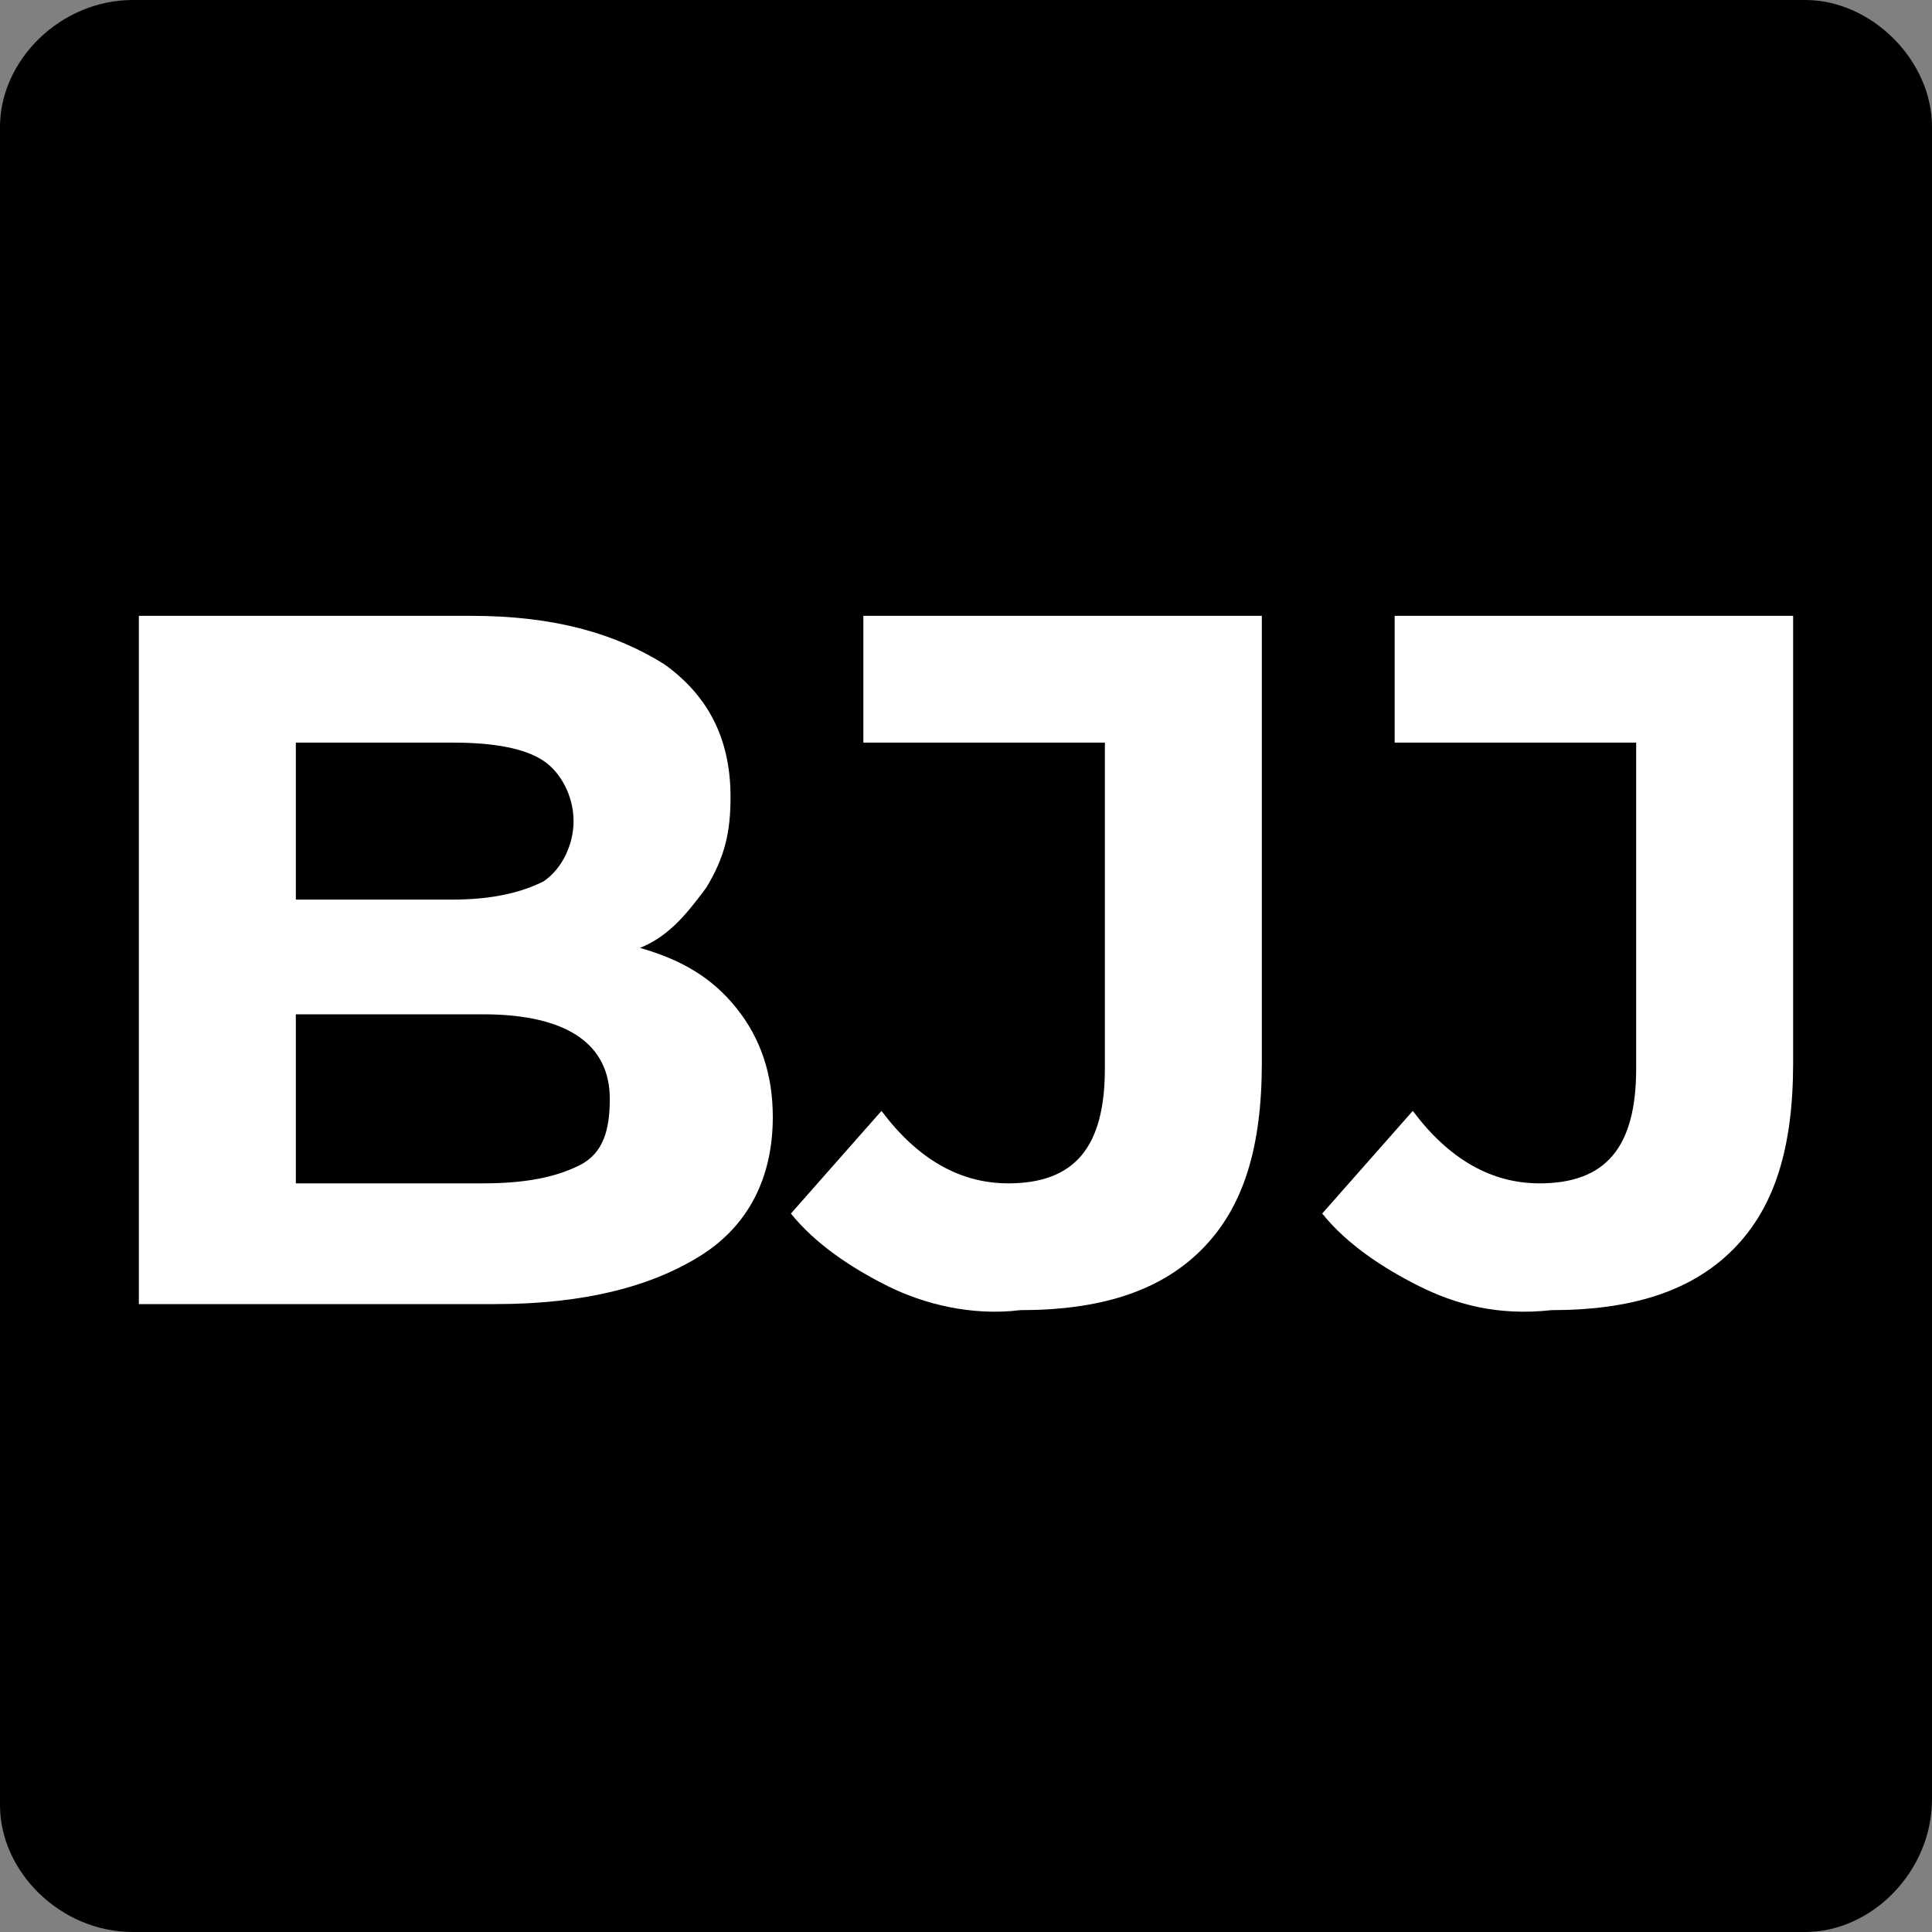
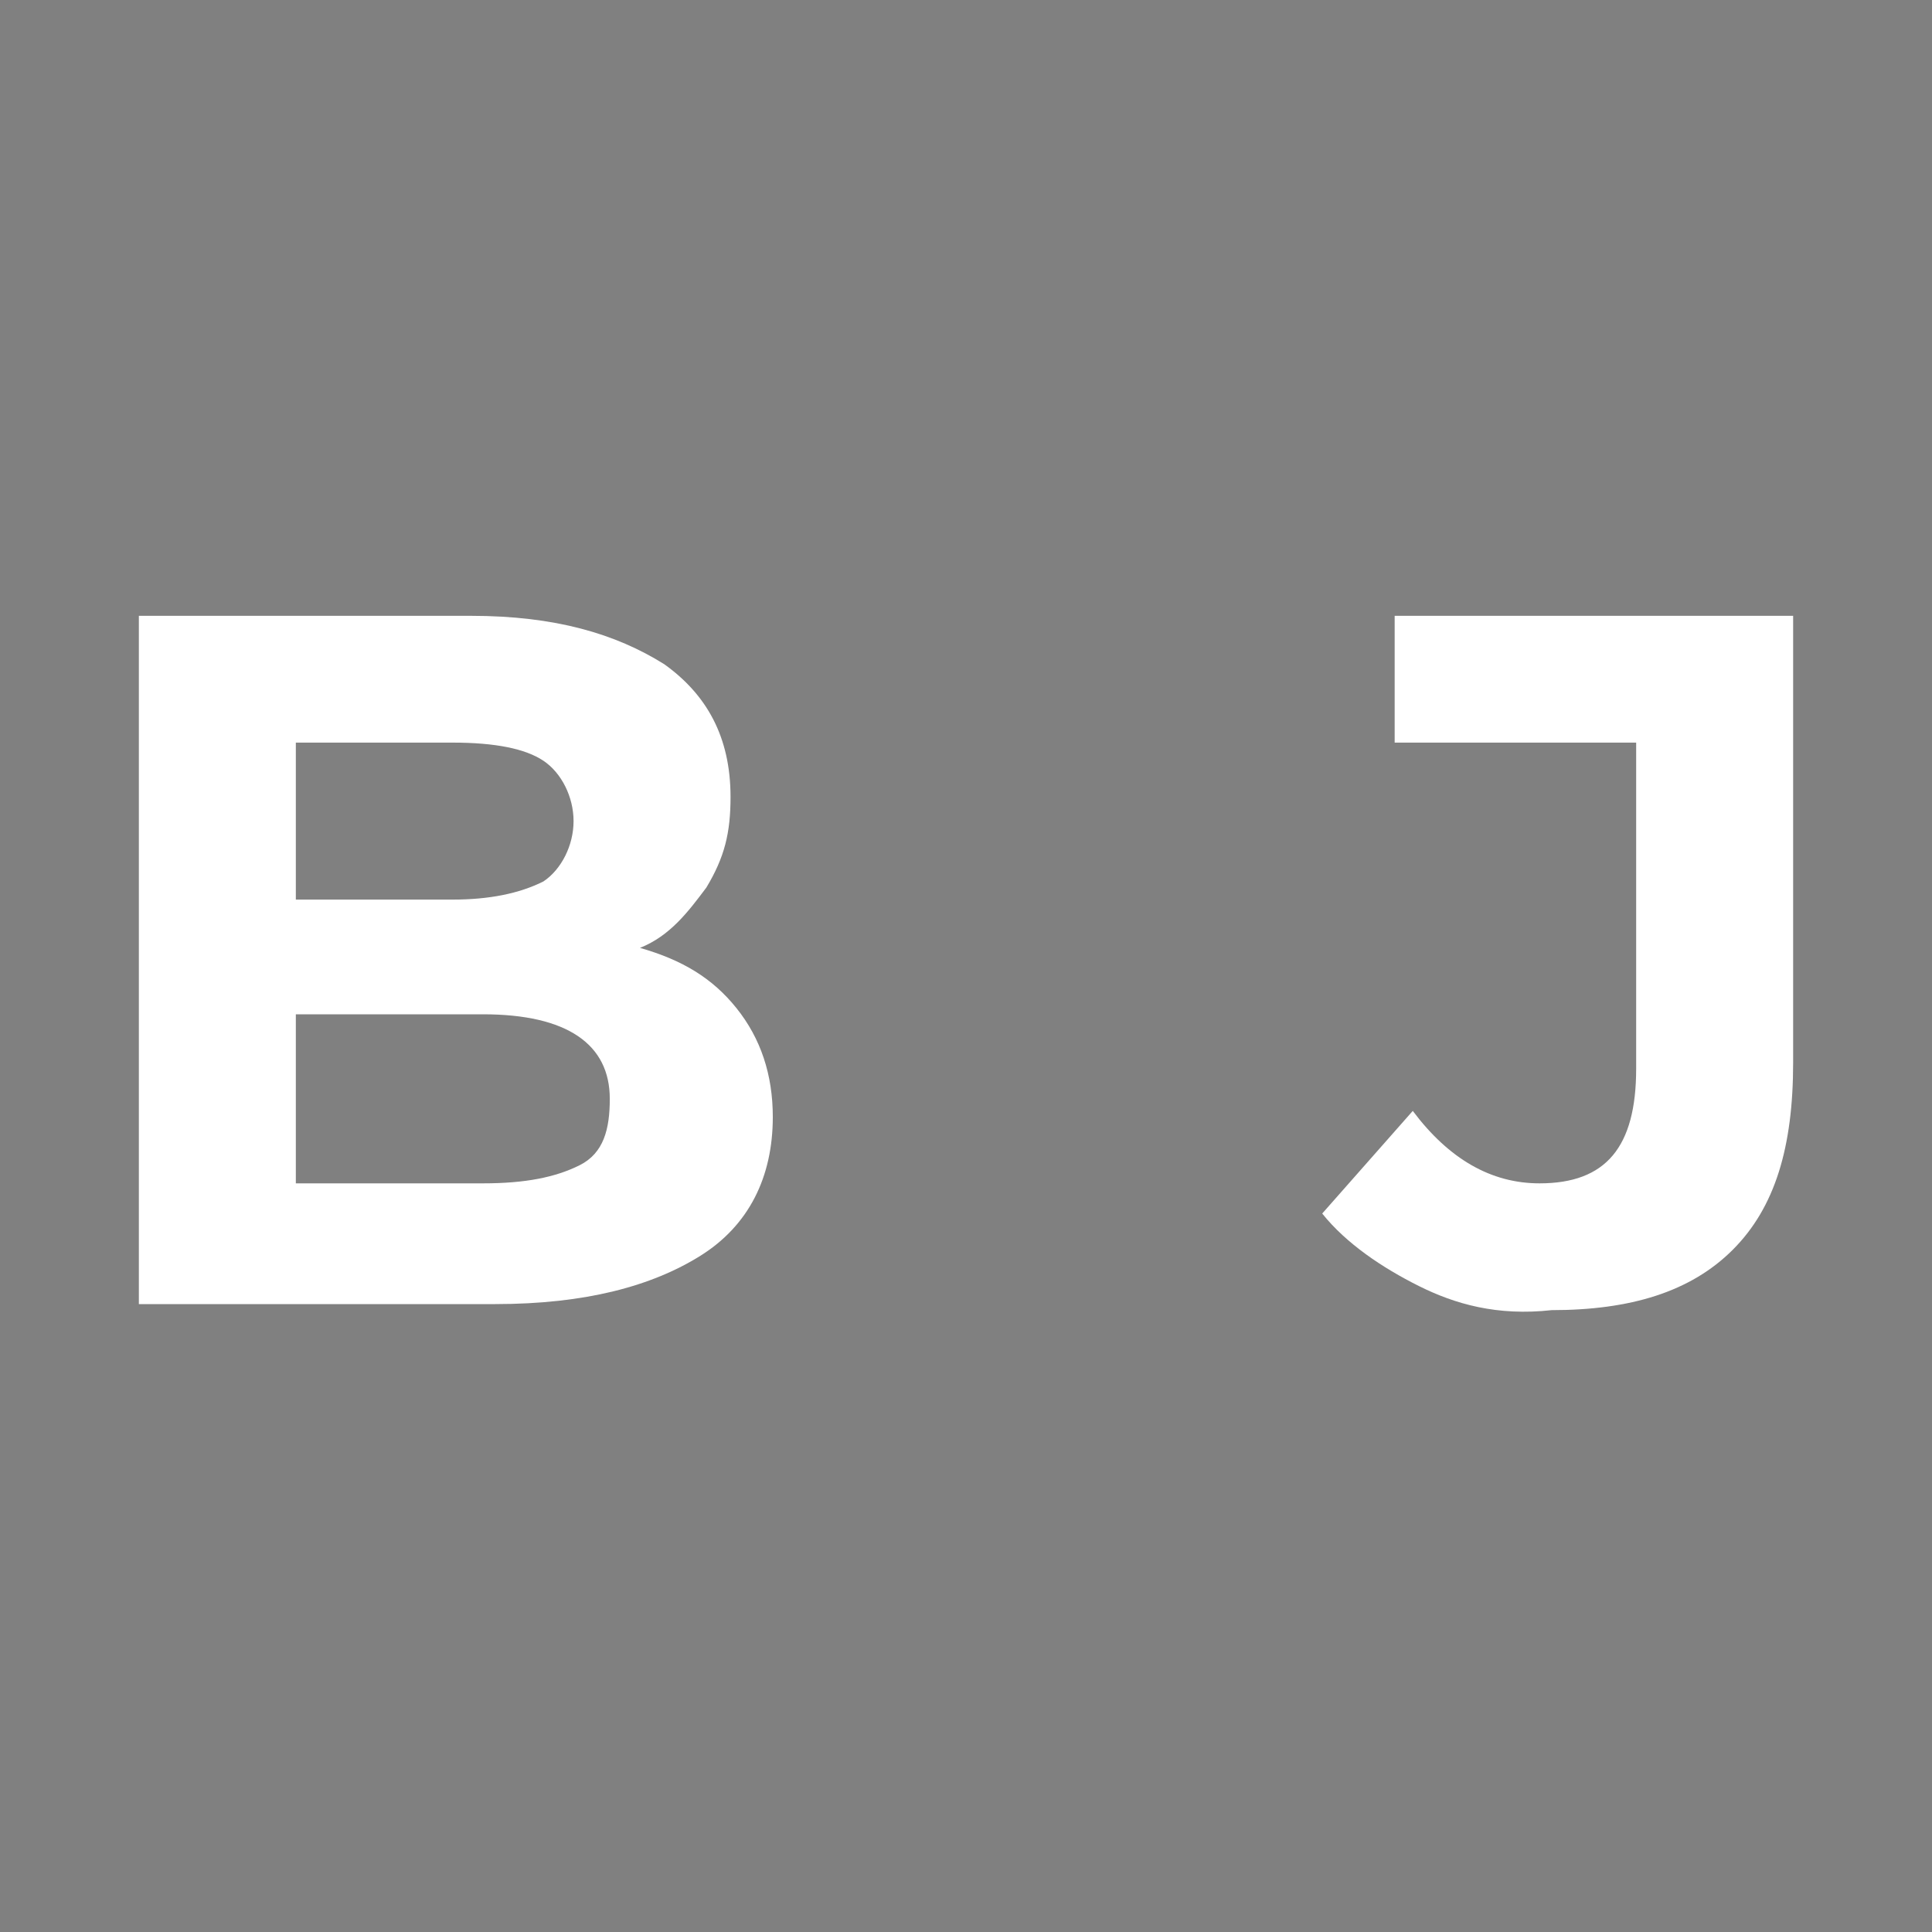
<svg xmlns="http://www.w3.org/2000/svg" version="1.1" id="Слой_1" x="0px" y="0px" viewBox="0 0 32 32" style="enable-background:new 0 0 32 32;" xml:space="preserve">
  <rect x="0" y="0" width="32" height="32" fill="#808080" stroke="none" />
  <style type="text/css"> .st0{fill:#FFFFFF;} </style>
-   <path d="M29.9,32H2.2C1,32,0,31,0,29.9V2.1C0,1,1,0,2.2,0h27.7C31,0,32,1,32,2.1v27.7C32,31,31,32,29.9,32z" />
  <g>
    <g>
      <path class="st0" d="M12.2,16.7c0.4,0.5,0.6,1.1,0.6,1.8c0,1-0.4,1.8-1.2,2.3c-0.8,0.5-1.9,0.8-3.4,0.8H2.3V10.2h5.5 c1.4,0,2.4,0.3,3.2,0.8c0.7,0.5,1.1,1.2,1.1,2.2c0,0.6-0.1,1-0.4,1.5c-0.3,0.4-0.6,0.8-1.1,1C11.3,15.9,11.8,16.2,12.2,16.7z M4.9,12.2v2.7h2.6c0.6,0,1.1-0.1,1.5-0.3c0.3-0.2,0.5-0.6,0.5-1c0-0.4-0.2-0.8-0.5-1c-0.3-0.2-0.8-0.3-1.5-0.3H4.9z M9.6,19.3 c0.4-0.2,0.5-0.6,0.5-1.1c0-0.9-0.7-1.4-2.1-1.4H4.9v2.8H8C8.7,19.6,9.2,19.5,9.6,19.3z" />
-       <path class="st0" d="M14.7,21.3c-0.6-0.3-1.2-0.7-1.6-1.2l1.5-1.7c0.6,0.8,1.3,1.2,2.1,1.2c1.1,0,1.6-0.6,1.6-1.9v-5.4h-4v-2.1 h6.6v7.4c0,1.4-0.3,2.4-1,3.1c-0.7,0.7-1.7,1-3,1C16.1,21.8,15.3,21.6,14.7,21.3z" />
      <path class="st0" d="M23.5,21.3c-0.6-0.3-1.2-0.7-1.6-1.2l1.5-1.7c0.6,0.8,1.3,1.2,2.1,1.2c1.1,0,1.6-0.6,1.6-1.9v-5.4h-4v-2.1 h6.6v7.4c0,1.4-0.3,2.4-1,3.1c-0.7,0.7-1.7,1-3,1C24.8,21.8,24.1,21.6,23.5,21.3z" />
    </g>
  </g>
</svg>